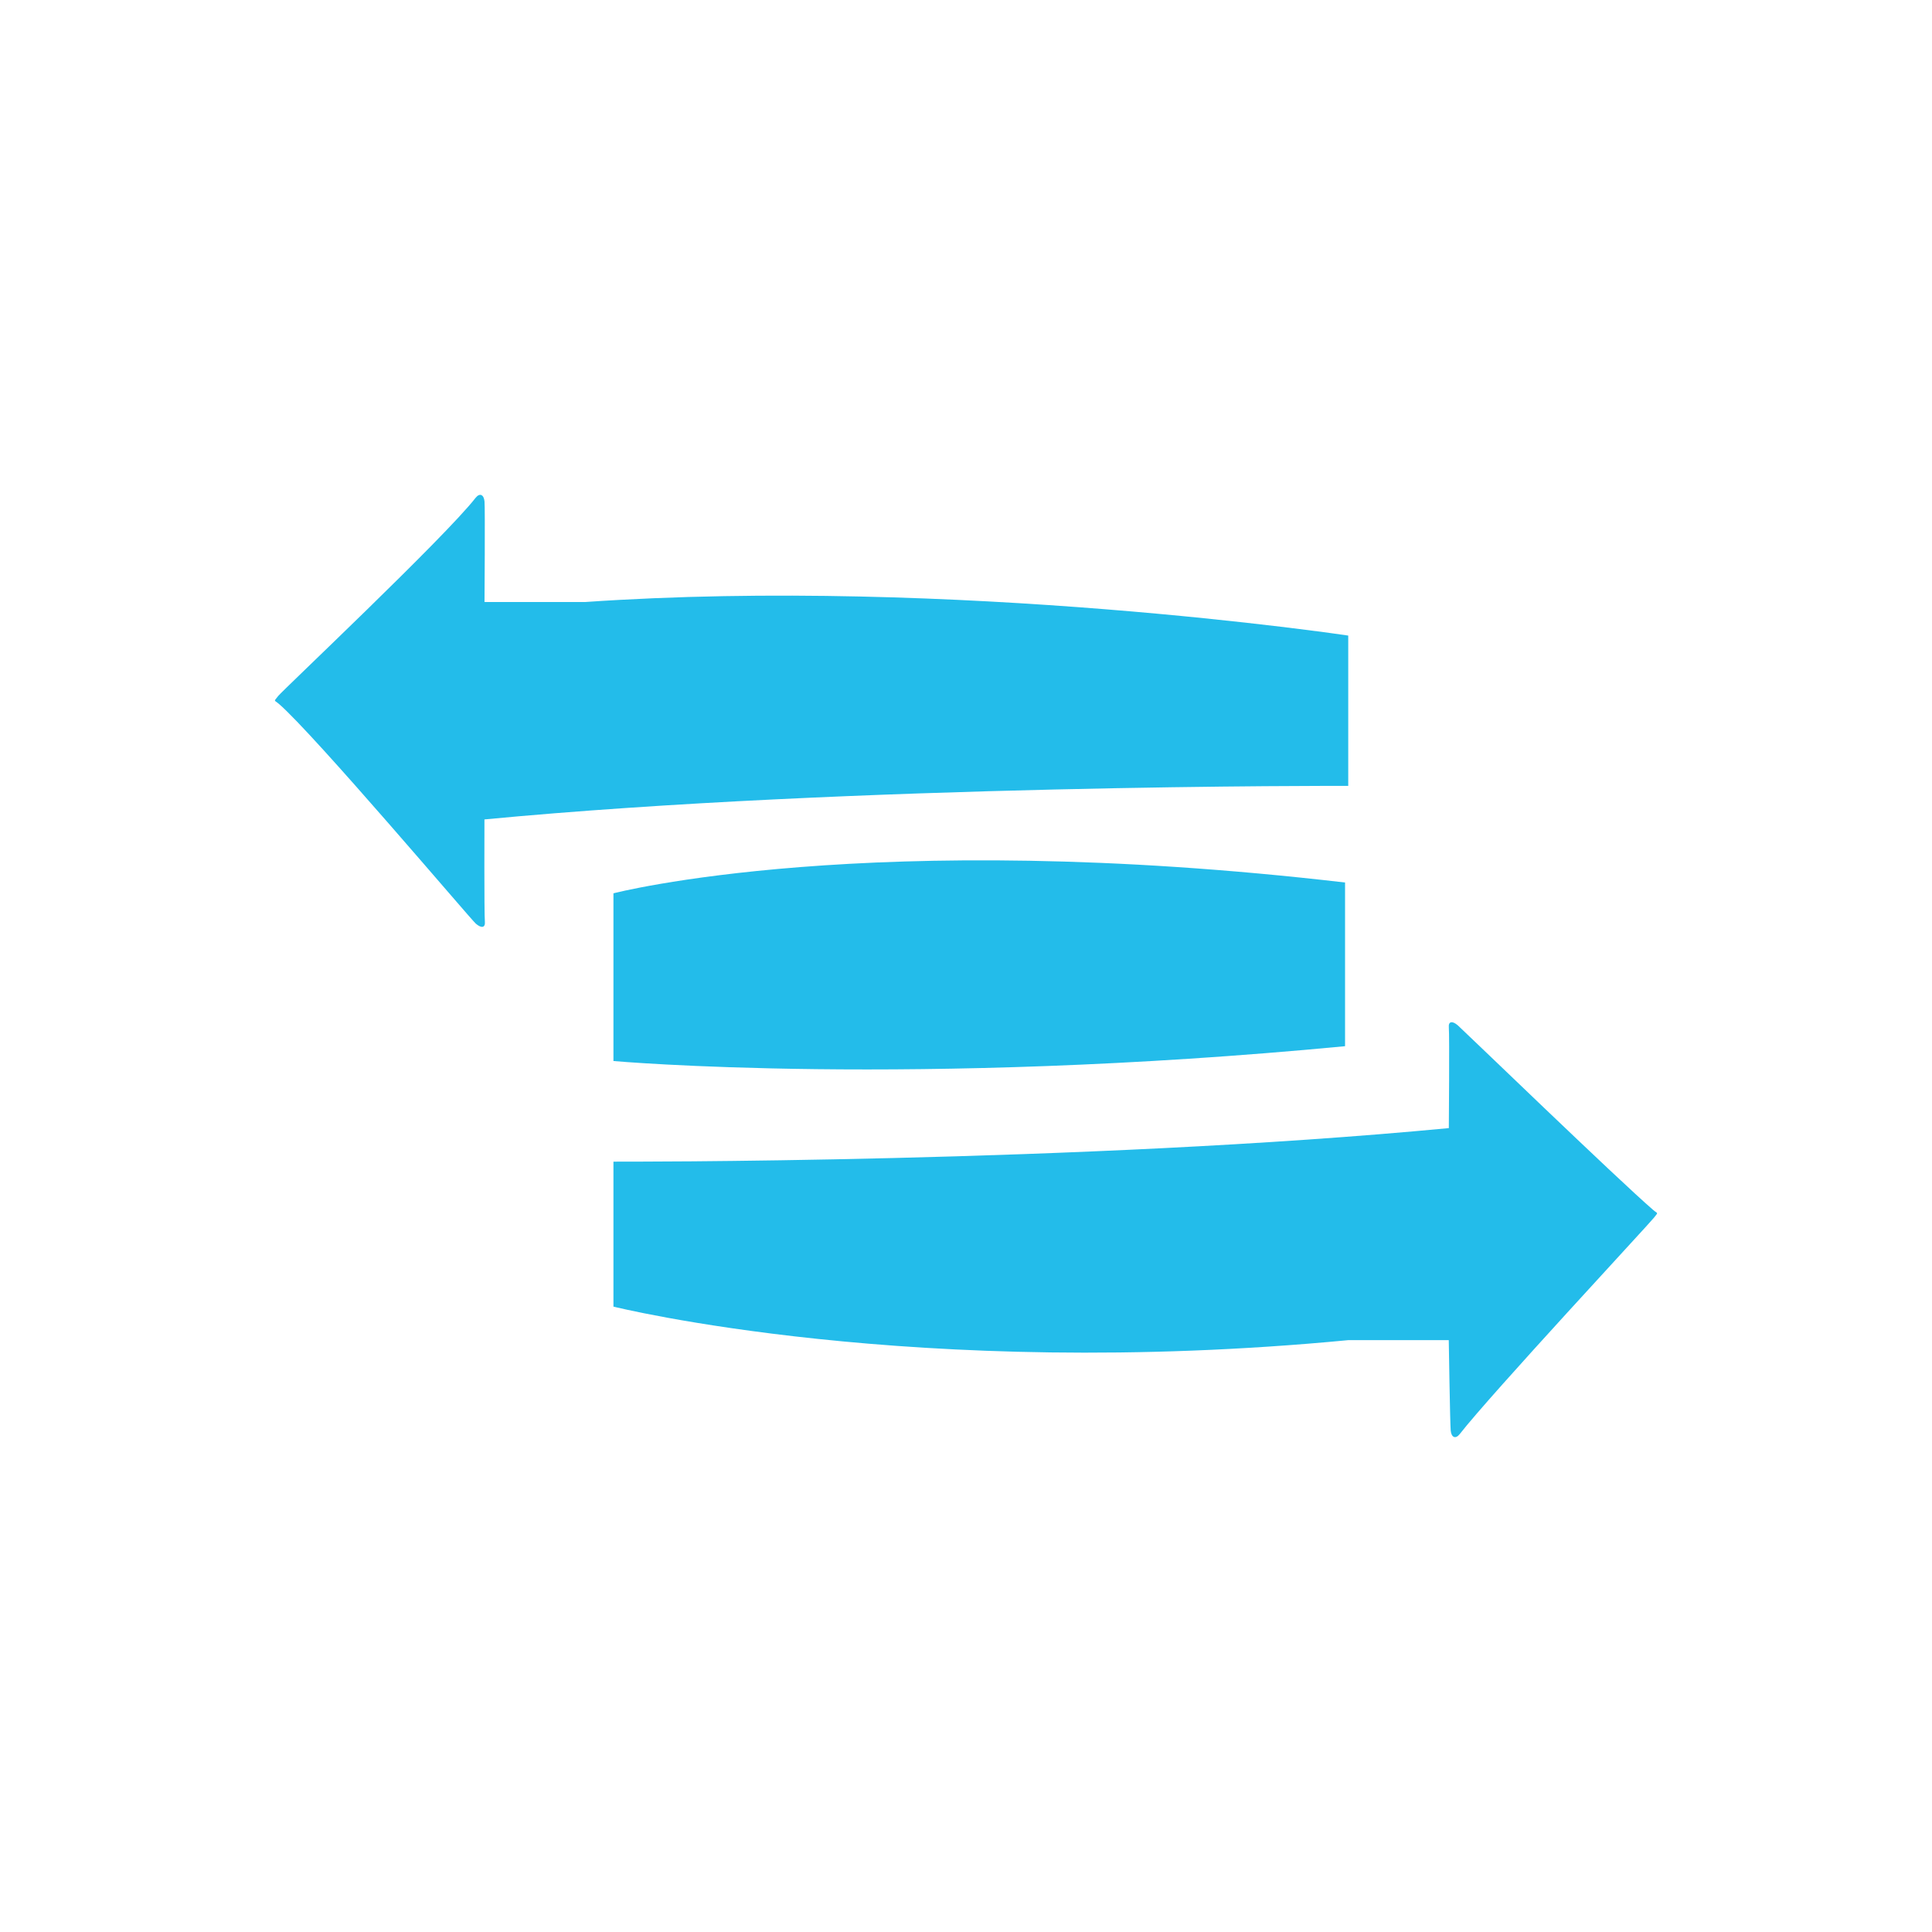
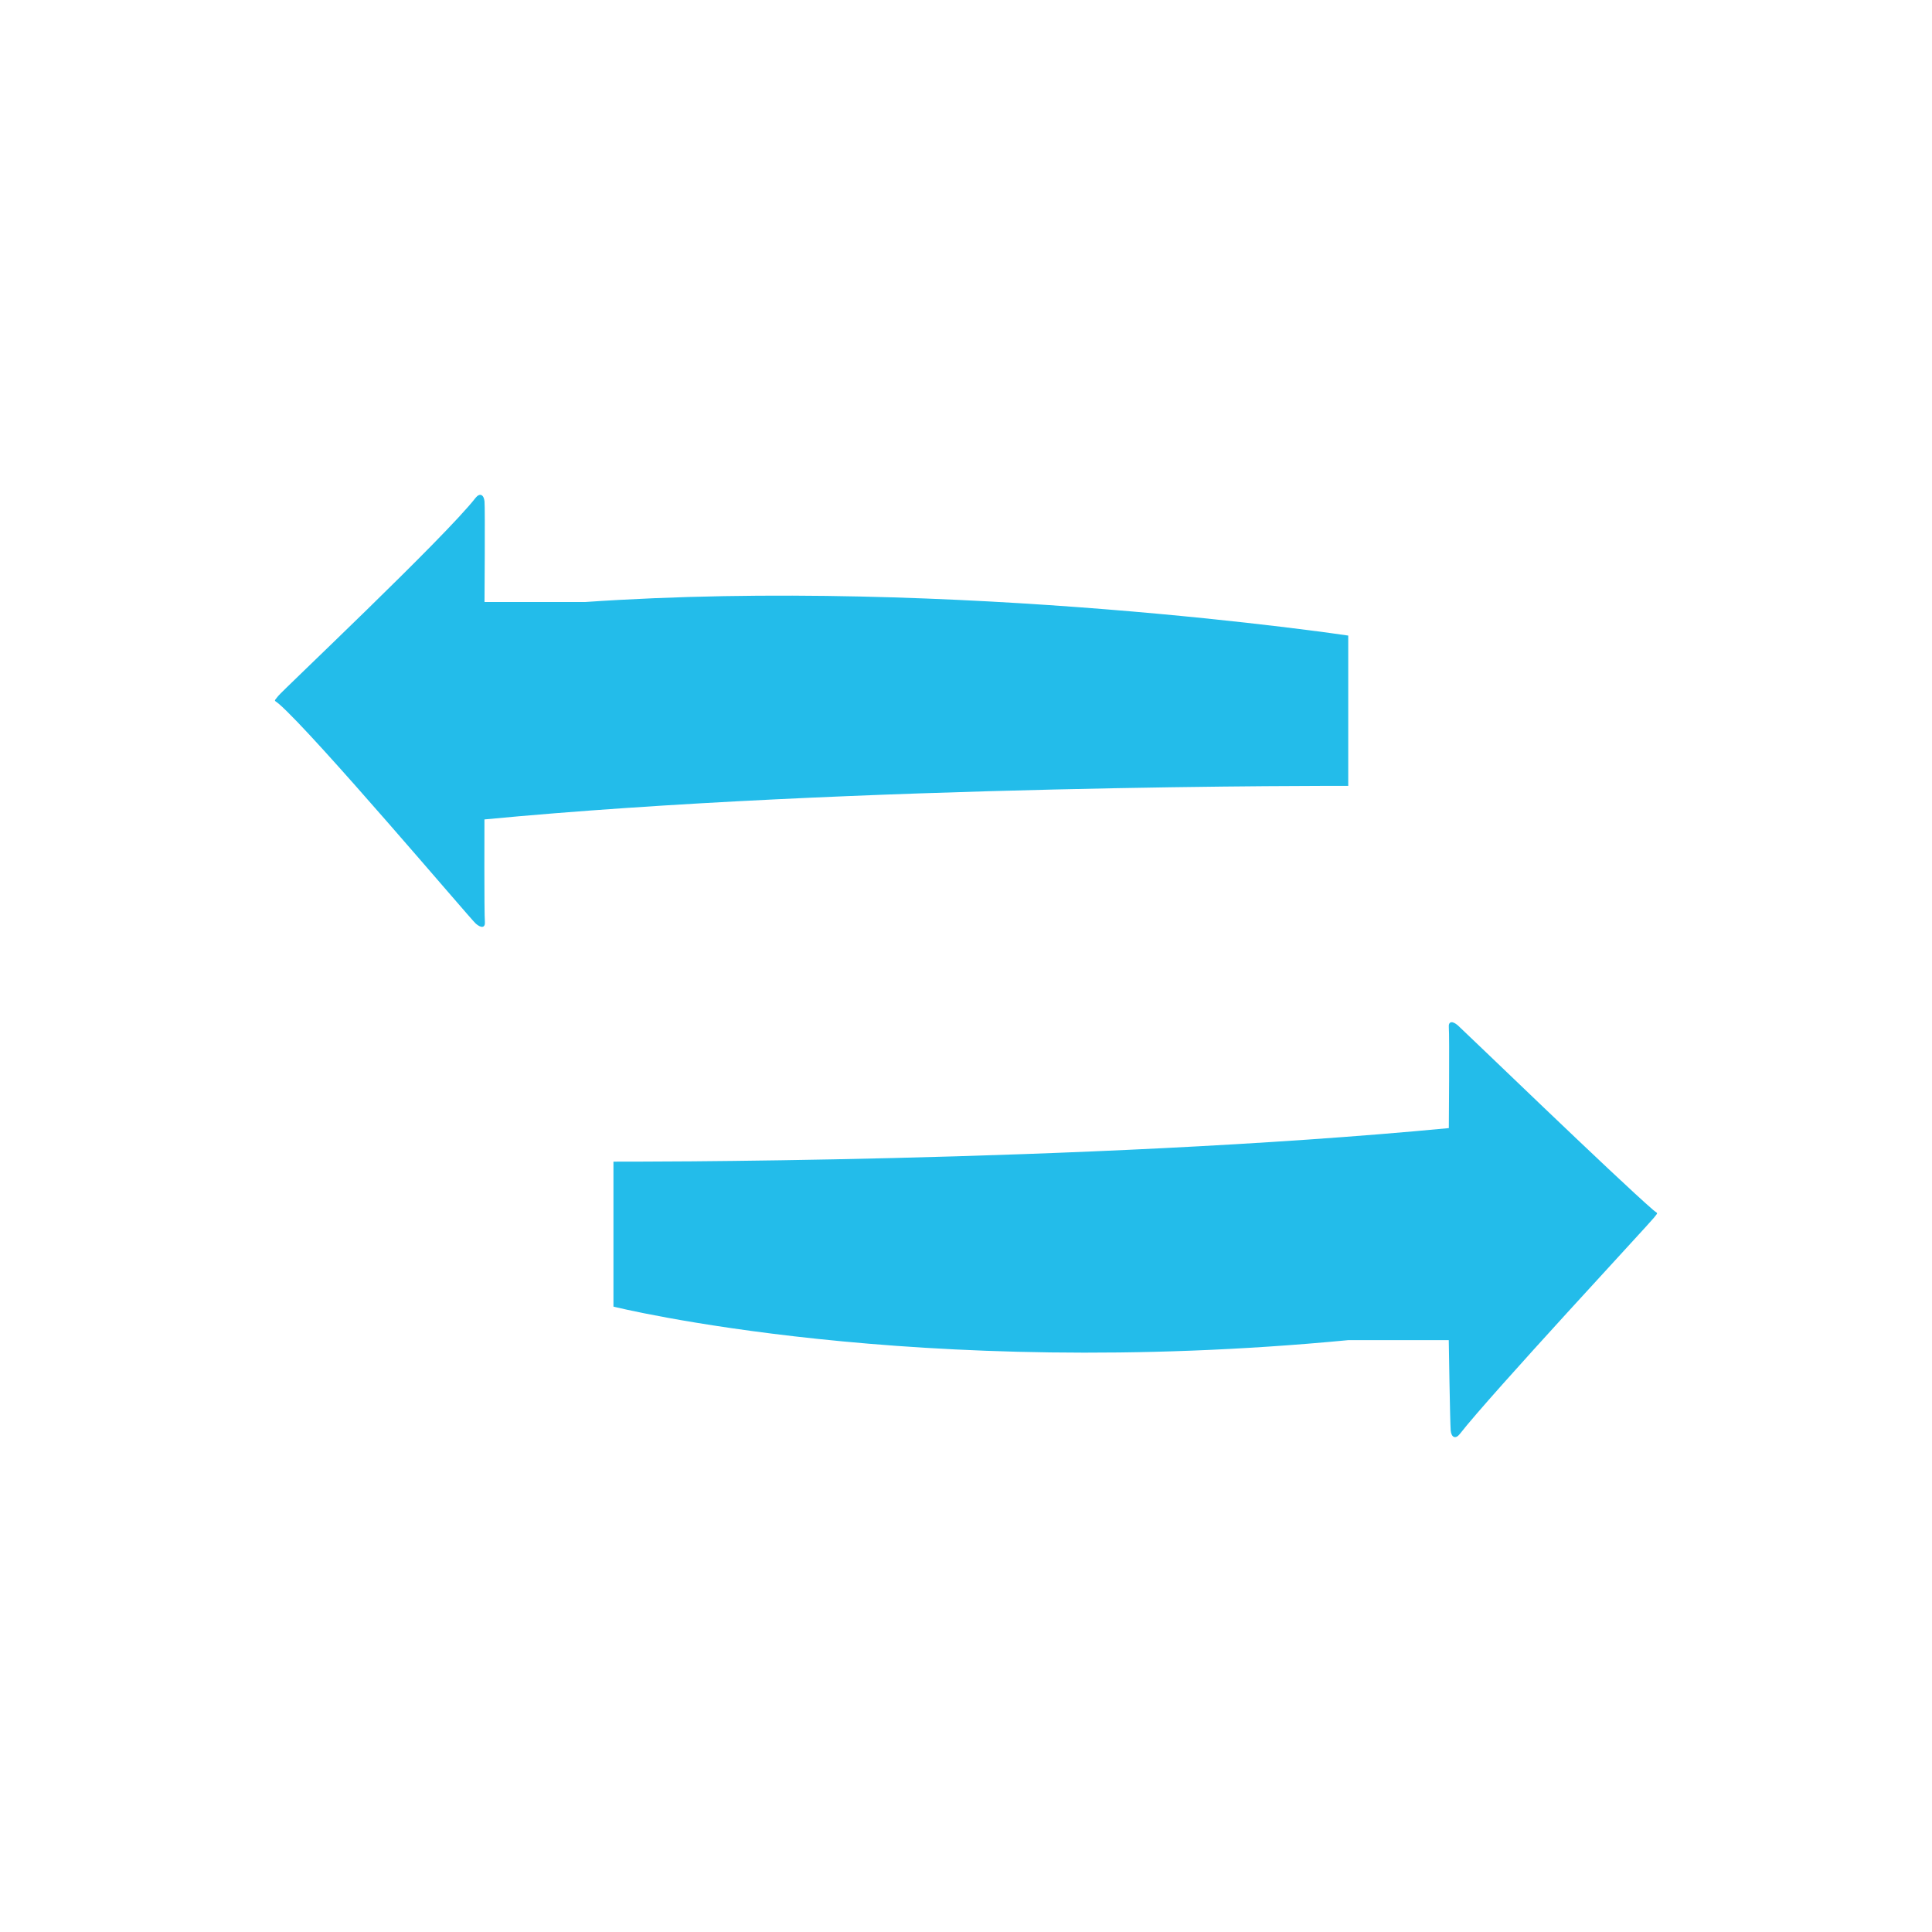
<svg xmlns="http://www.w3.org/2000/svg" version="1.1" id="Layer_1" x="0px" y="0px" width="57.6px" height="57.6px" viewBox="0 0 57.6 57.6" enable-background="new 0 0 57.6 57.6" xml:space="preserve">
  <g>
    <path fill="#23BCEA" d="M40.196,18.949v4.481c0,0-14.803-0.045-25.753,1c0,0-0.01,2.811,0.013,3.046   c0.018,0.188-0.105,0.206-0.272,0.06c-0.163-0.144-4.815-5.643-5.872-6.553c-0.145-0.123-0.154-0.055-0.021-0.23   c0.111-0.15,4.966-4.726,5.889-5.912c0.122-0.153,0.245-0.098,0.265,0.108c0.02,0.202,0,3,0,3h2.991   C28.443,17.188,40.196,18.949,40.196,18.949z" />
  </g>
  <g>
    <path fill="#23BCEA" d="M18.289,38.955v-4.322c0,0,13.956,0.045,24.906-1c0,0,0.022-2.765,0-3   c-0.018-0.188,0.106-0.206,0.273-0.059c0.162,0.143,4.765,4.591,5.82,5.5c0.146,0.124,0.155,0.056,0.022,0.231   c-0.111,0.15-4.87,5.267-5.793,6.454c-0.122,0.152-0.246,0.098-0.266-0.108c-0.02-0.202-0.058-2.696-0.058-2.696h-3   C27.254,41.192,18.289,38.955,18.289,38.955z" />
  </g>
  <g>
-     <path fill="#23BCEA" d="M18.289,31.633v-5c0,0,7.591-1.979,21.812-0.322v4.88C27.16,32.427,18.289,31.633,18.289,31.633z" />
-   </g>
+     </g>
</svg>